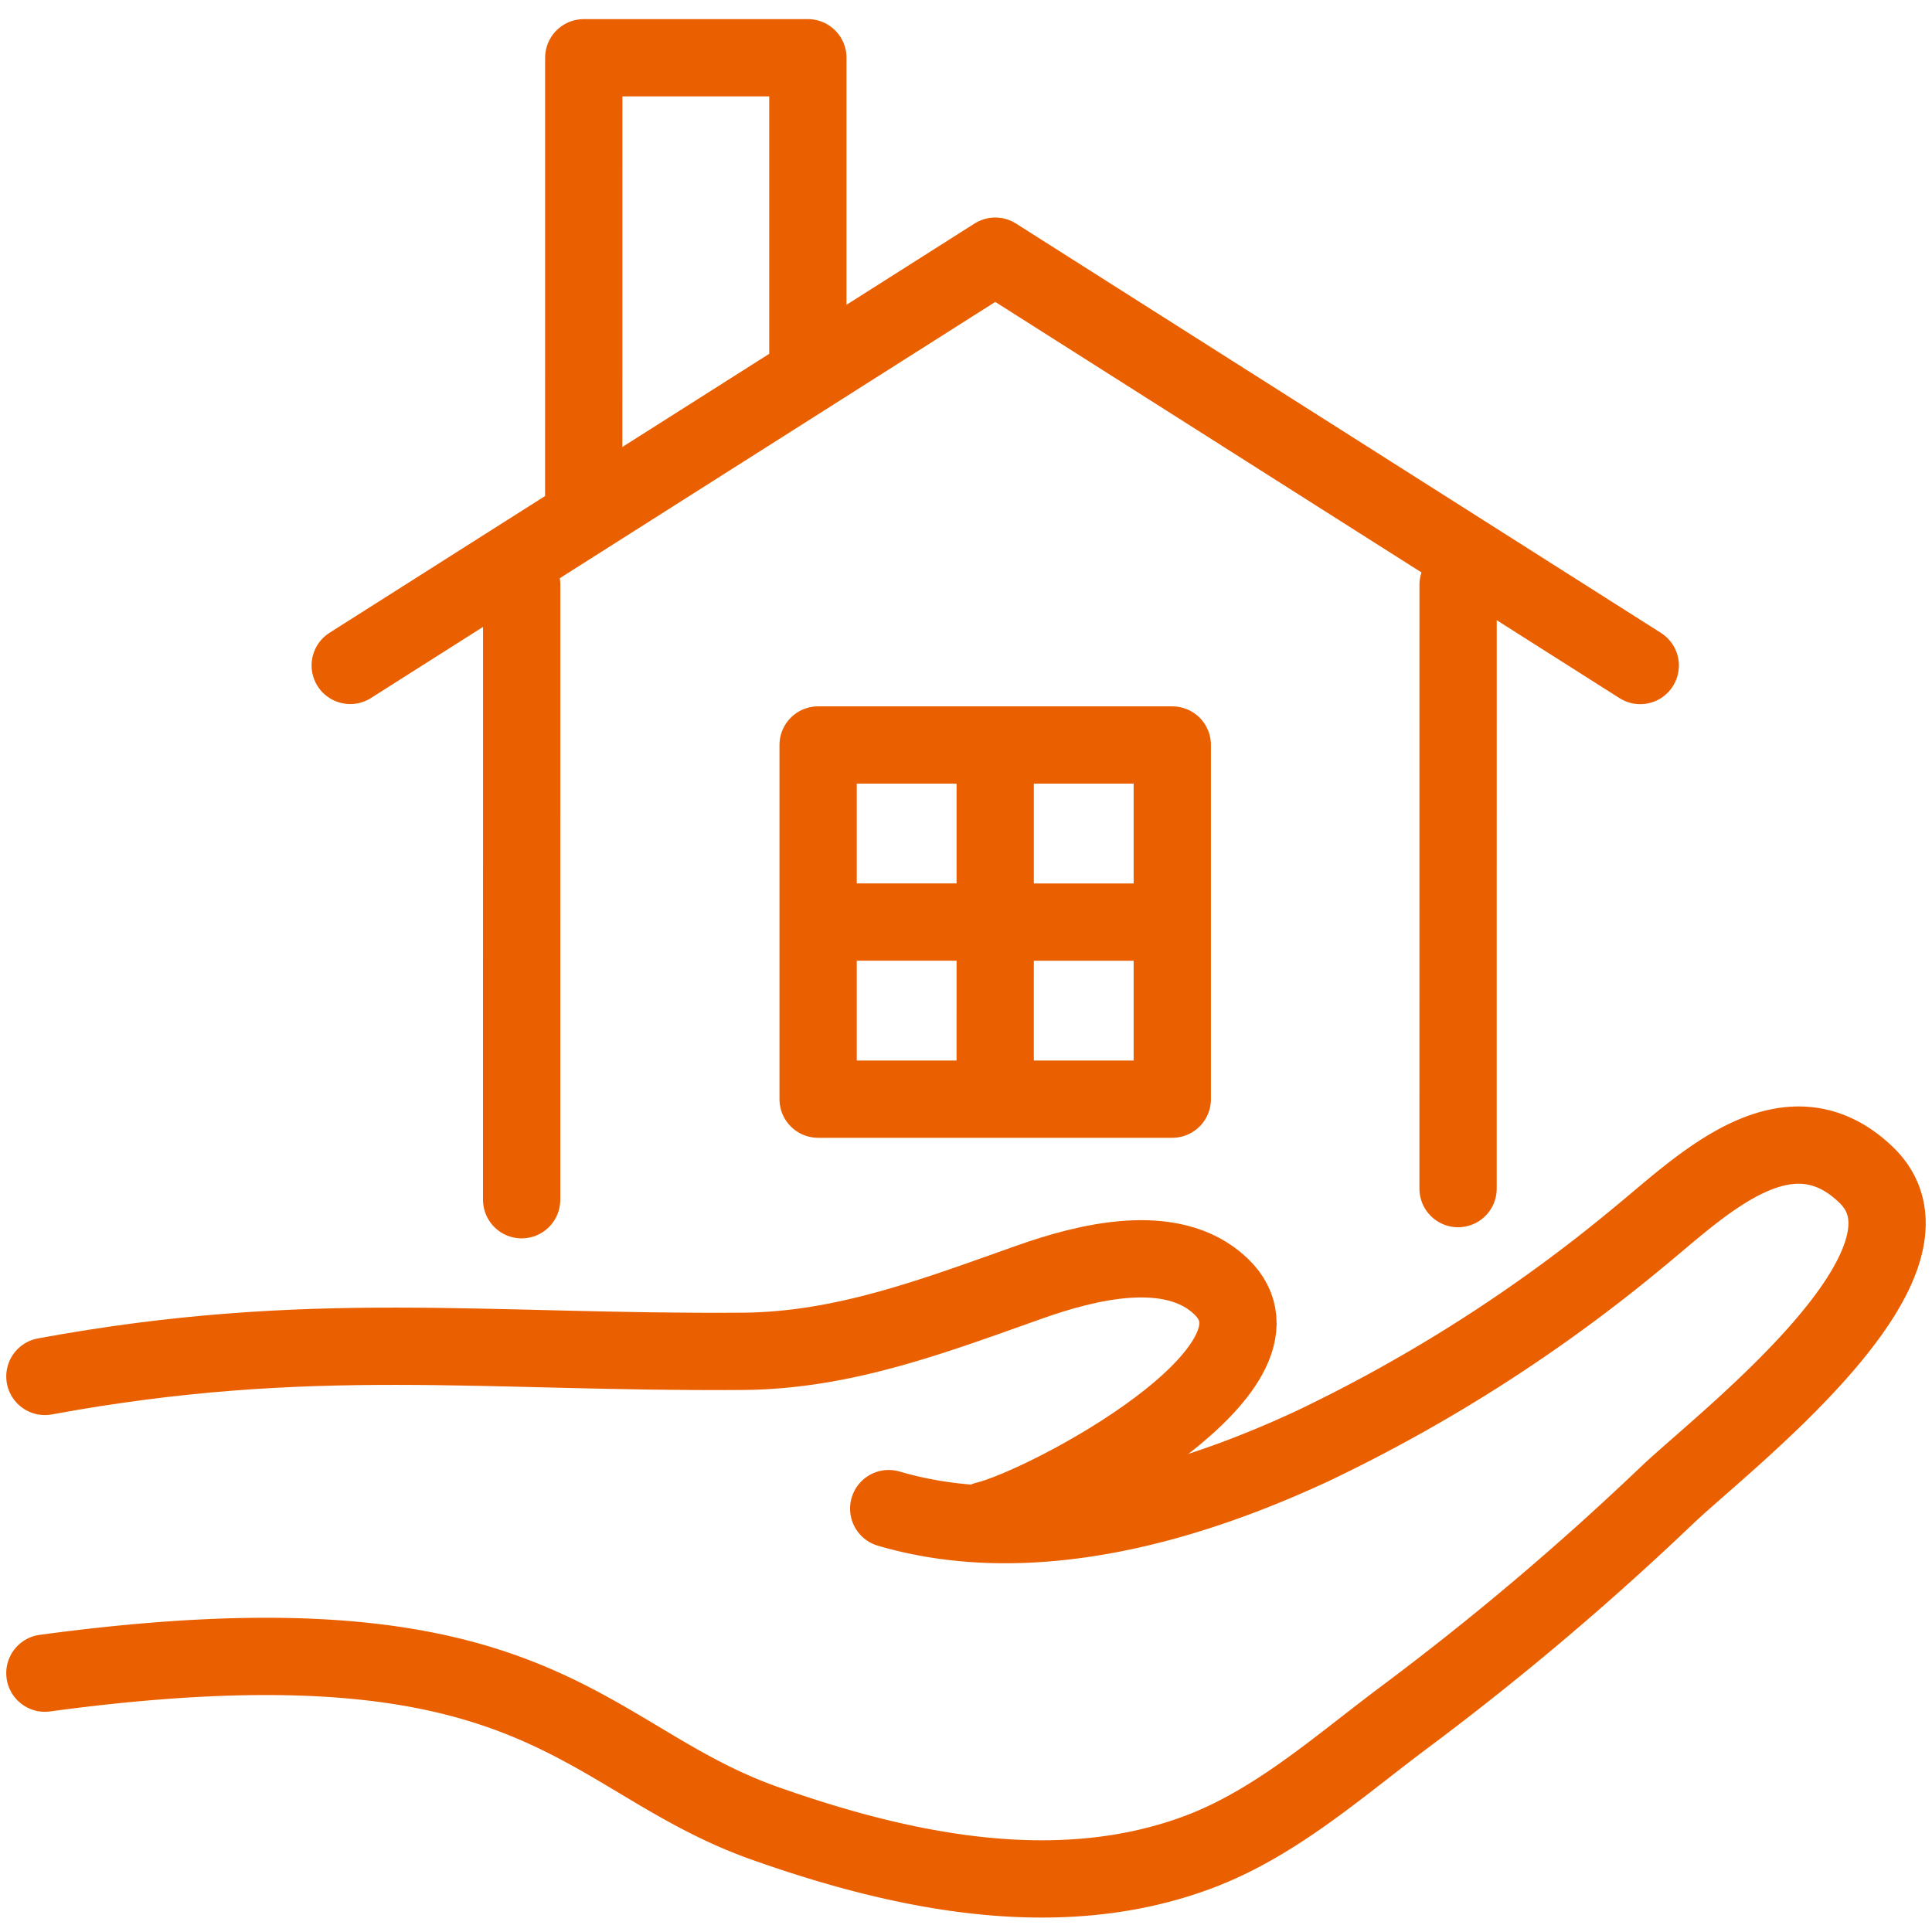
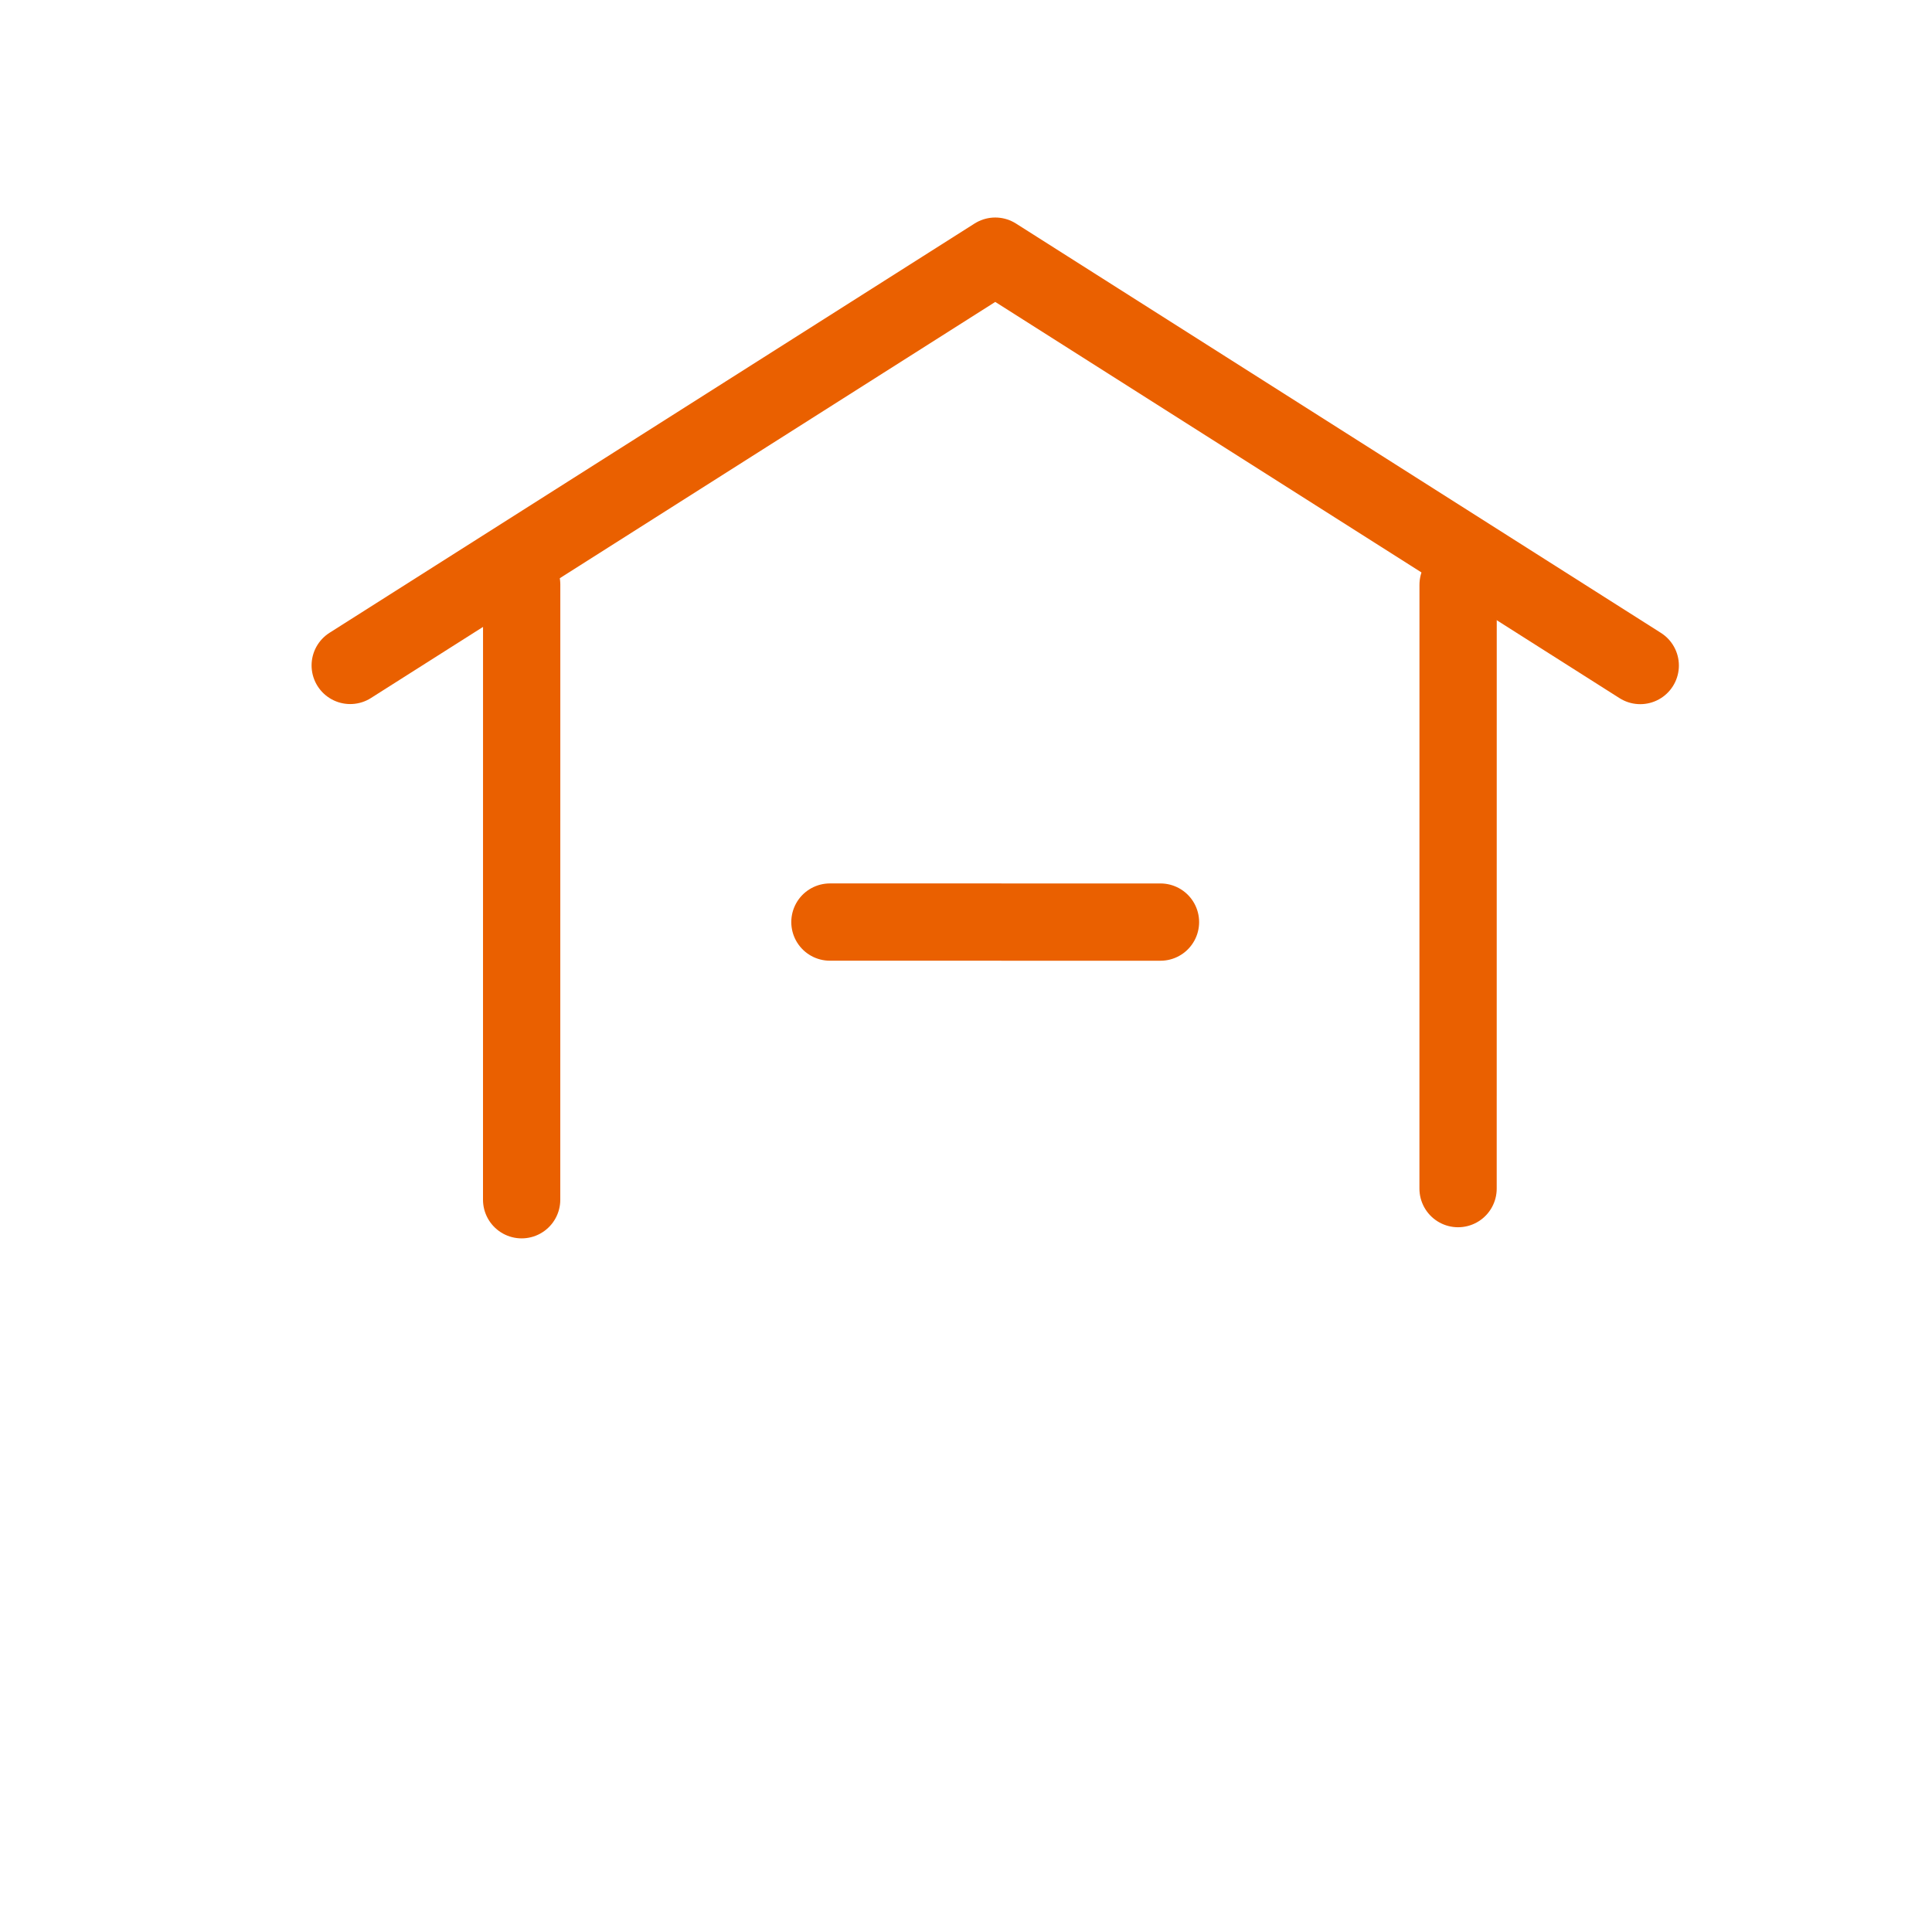
<svg xmlns="http://www.w3.org/2000/svg" width="150" height="150" viewBox="0 0 150 150">
  <defs>
    <clipPath id="clip-path">
      <rect id="長方形_2" data-name="長方形 2" width="150" height="148.364" fill="none" stroke="#ea6000" stroke-width="1" />
    </clipPath>
    <clipPath id="clip-flow_icon6">
      <rect width="150" height="150" />
    </clipPath>
  </defs>
  <g id="flow_icon6" clip-path="url(#clip-flow_icon6)">
    <g id="グループ_7" data-name="グループ 7" transform="translate(0 1)">
      <path id="パス_3" data-name="パス 3" d="M123.563,48.042,73.487,16.259,23.406,48.034" transform="translate(3.785 2.629)" fill="none" stroke="#ea6000" stroke-linecap="round" stroke-linejoin="round" stroke-width="6" />
      <g id="グループ_4" data-name="グループ 4">
        <g id="グループ_3" data-name="グループ 3" clip-path="url(#clip-path)">
-           <path id="パス_4" data-name="パス 4" d="M39.011,37.644,39.015,3h17.4l0,23.251" transform="translate(6.308 0.485)" fill="none" stroke="#ea6000" stroke-linecap="round" stroke-linejoin="round" stroke-width="6" />
-         </g>
+           </g>
      </g>
-       <rect id="長方形_3" data-name="長方形 3" width="27.497" height="27.497" transform="translate(63.519 56.841)" fill="none" stroke="#ea6000" stroke-linecap="round" stroke-linejoin="round" stroke-width="6" />
-       <line id="線_1" data-name="線 1" x1="0.002" y2="25.42" transform="translate(77.266 57.88)" fill="none" stroke="#ea6000" stroke-linecap="round" stroke-linejoin="round" stroke-width="6" />
      <line id="線_2" data-name="線 2" x2="25.664" y2="0.002" transform="translate(64.435 70.589)" fill="none" stroke="#ea6000" stroke-linecap="round" stroke-linejoin="round" stroke-width="6" />
      <g id="グループ_6" data-name="グループ 6">
        <g id="グループ_5" data-name="グループ 5" clip-path="url(#clip-path)">
-           <path id="パス_5" data-name="パス 5" d="M76.078,103.554c4.575-1.085,24.916-11.809,18.209-18.166-3.81-3.609-10.524-1.841-14.847-.312-7.329,2.594-14.373,5.317-22.259,5.376C37.173,90.6,23.631,88.6,3,92.4" transform="translate(0.485 13.465)" fill="none" stroke="#ea6000" stroke-linecap="round" stroke-linejoin="round" stroke-width="6" />
-           <path id="パス_6" data-name="パス 6" d="M3,116.665c38.489-5.2,41.472,6.554,55.9,11.662,10.509,3.719,22.674,6.334,33.625,2.244,6.037-2.254,10.963-6.7,16.058-10.505a221.262,221.262,0,0,0,20.344-17.2c4.359-4.161,22.614-18.064,15.454-24.907-6.172-5.9-12.9,1.01-17.714,4.928a121.332,121.332,0,0,1-25.326,16.182c-6.562,3.029-20.192,8.536-32.826,4.822" transform="translate(0.485 12.237)" fill="none" stroke="#ea6000" stroke-linecap="round" stroke-linejoin="round" stroke-width="6" />
          <line id="線_3" data-name="線 3" x1="0.003" y2="47.753" transform="translate(40.5 44.394)" fill="none" stroke="#ea6000" stroke-linecap="round" stroke-linejoin="round" stroke-width="6" />
          <line id="線_4" data-name="線 4" y1="46.882" x2="0.003" transform="translate(113.204 44.401)" fill="none" stroke="#ea6000" stroke-linecap="round" stroke-linejoin="round" stroke-width="6" />
        </g>
      </g>
    </g>
  </g>
</svg>